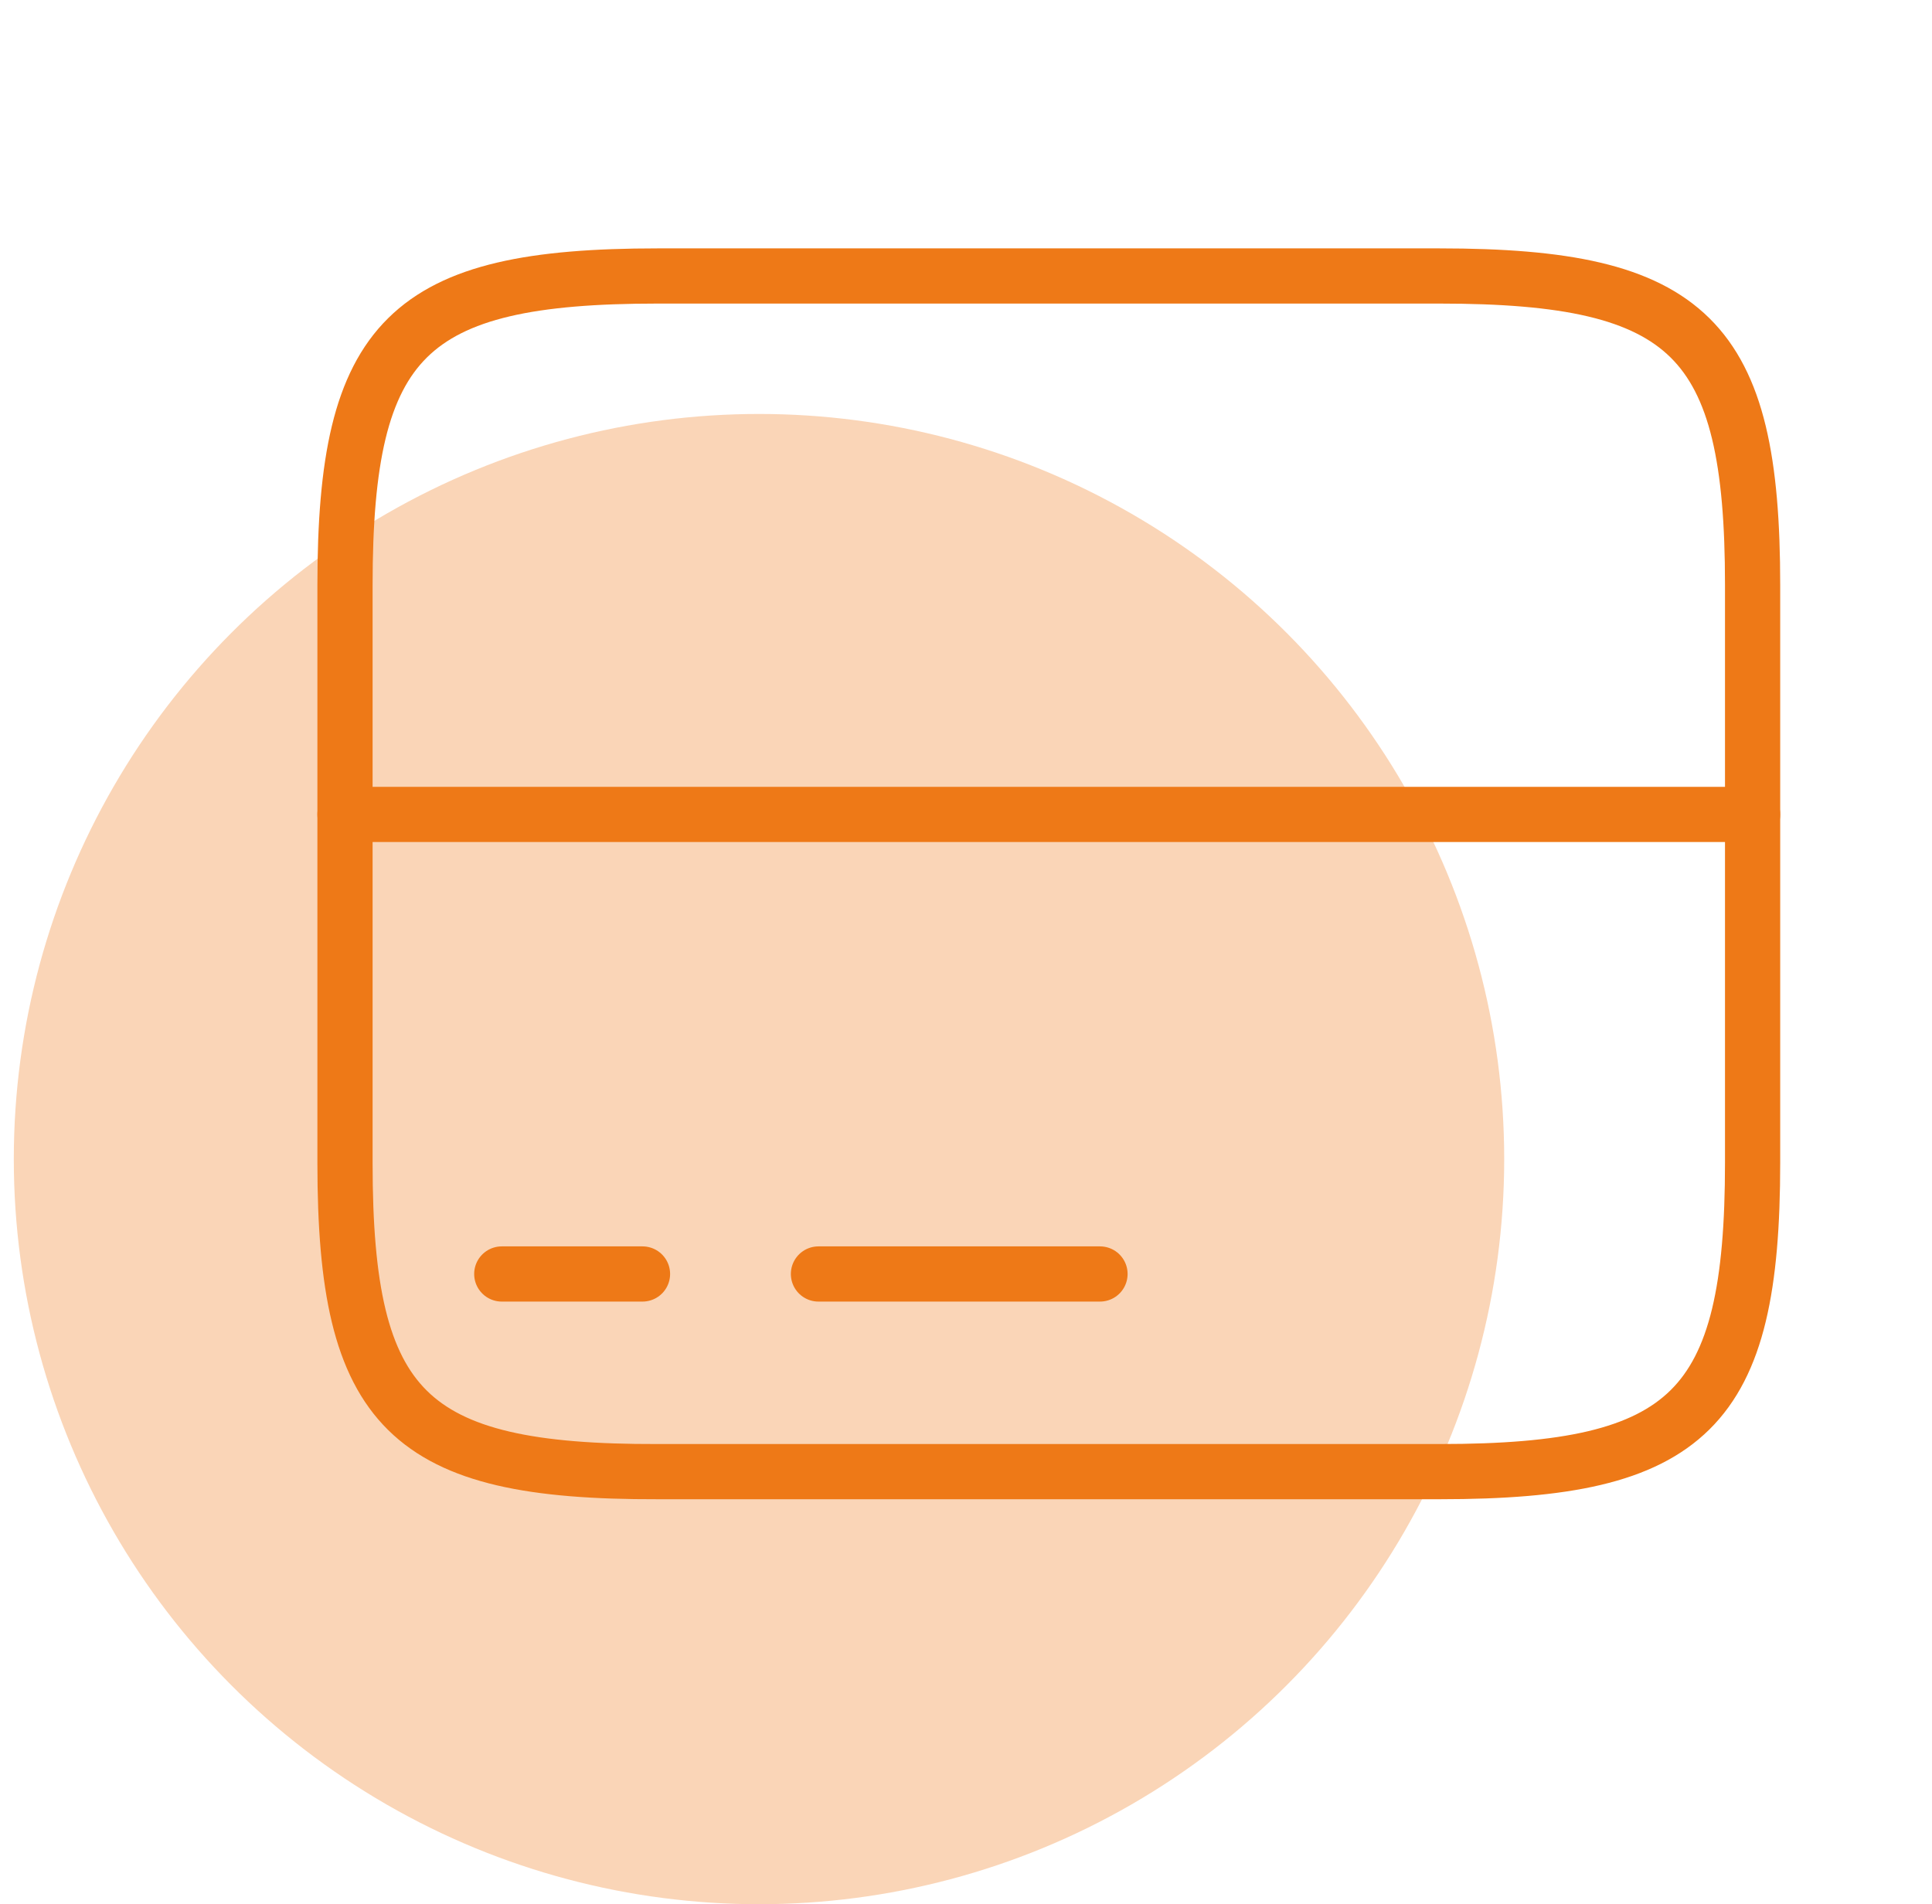
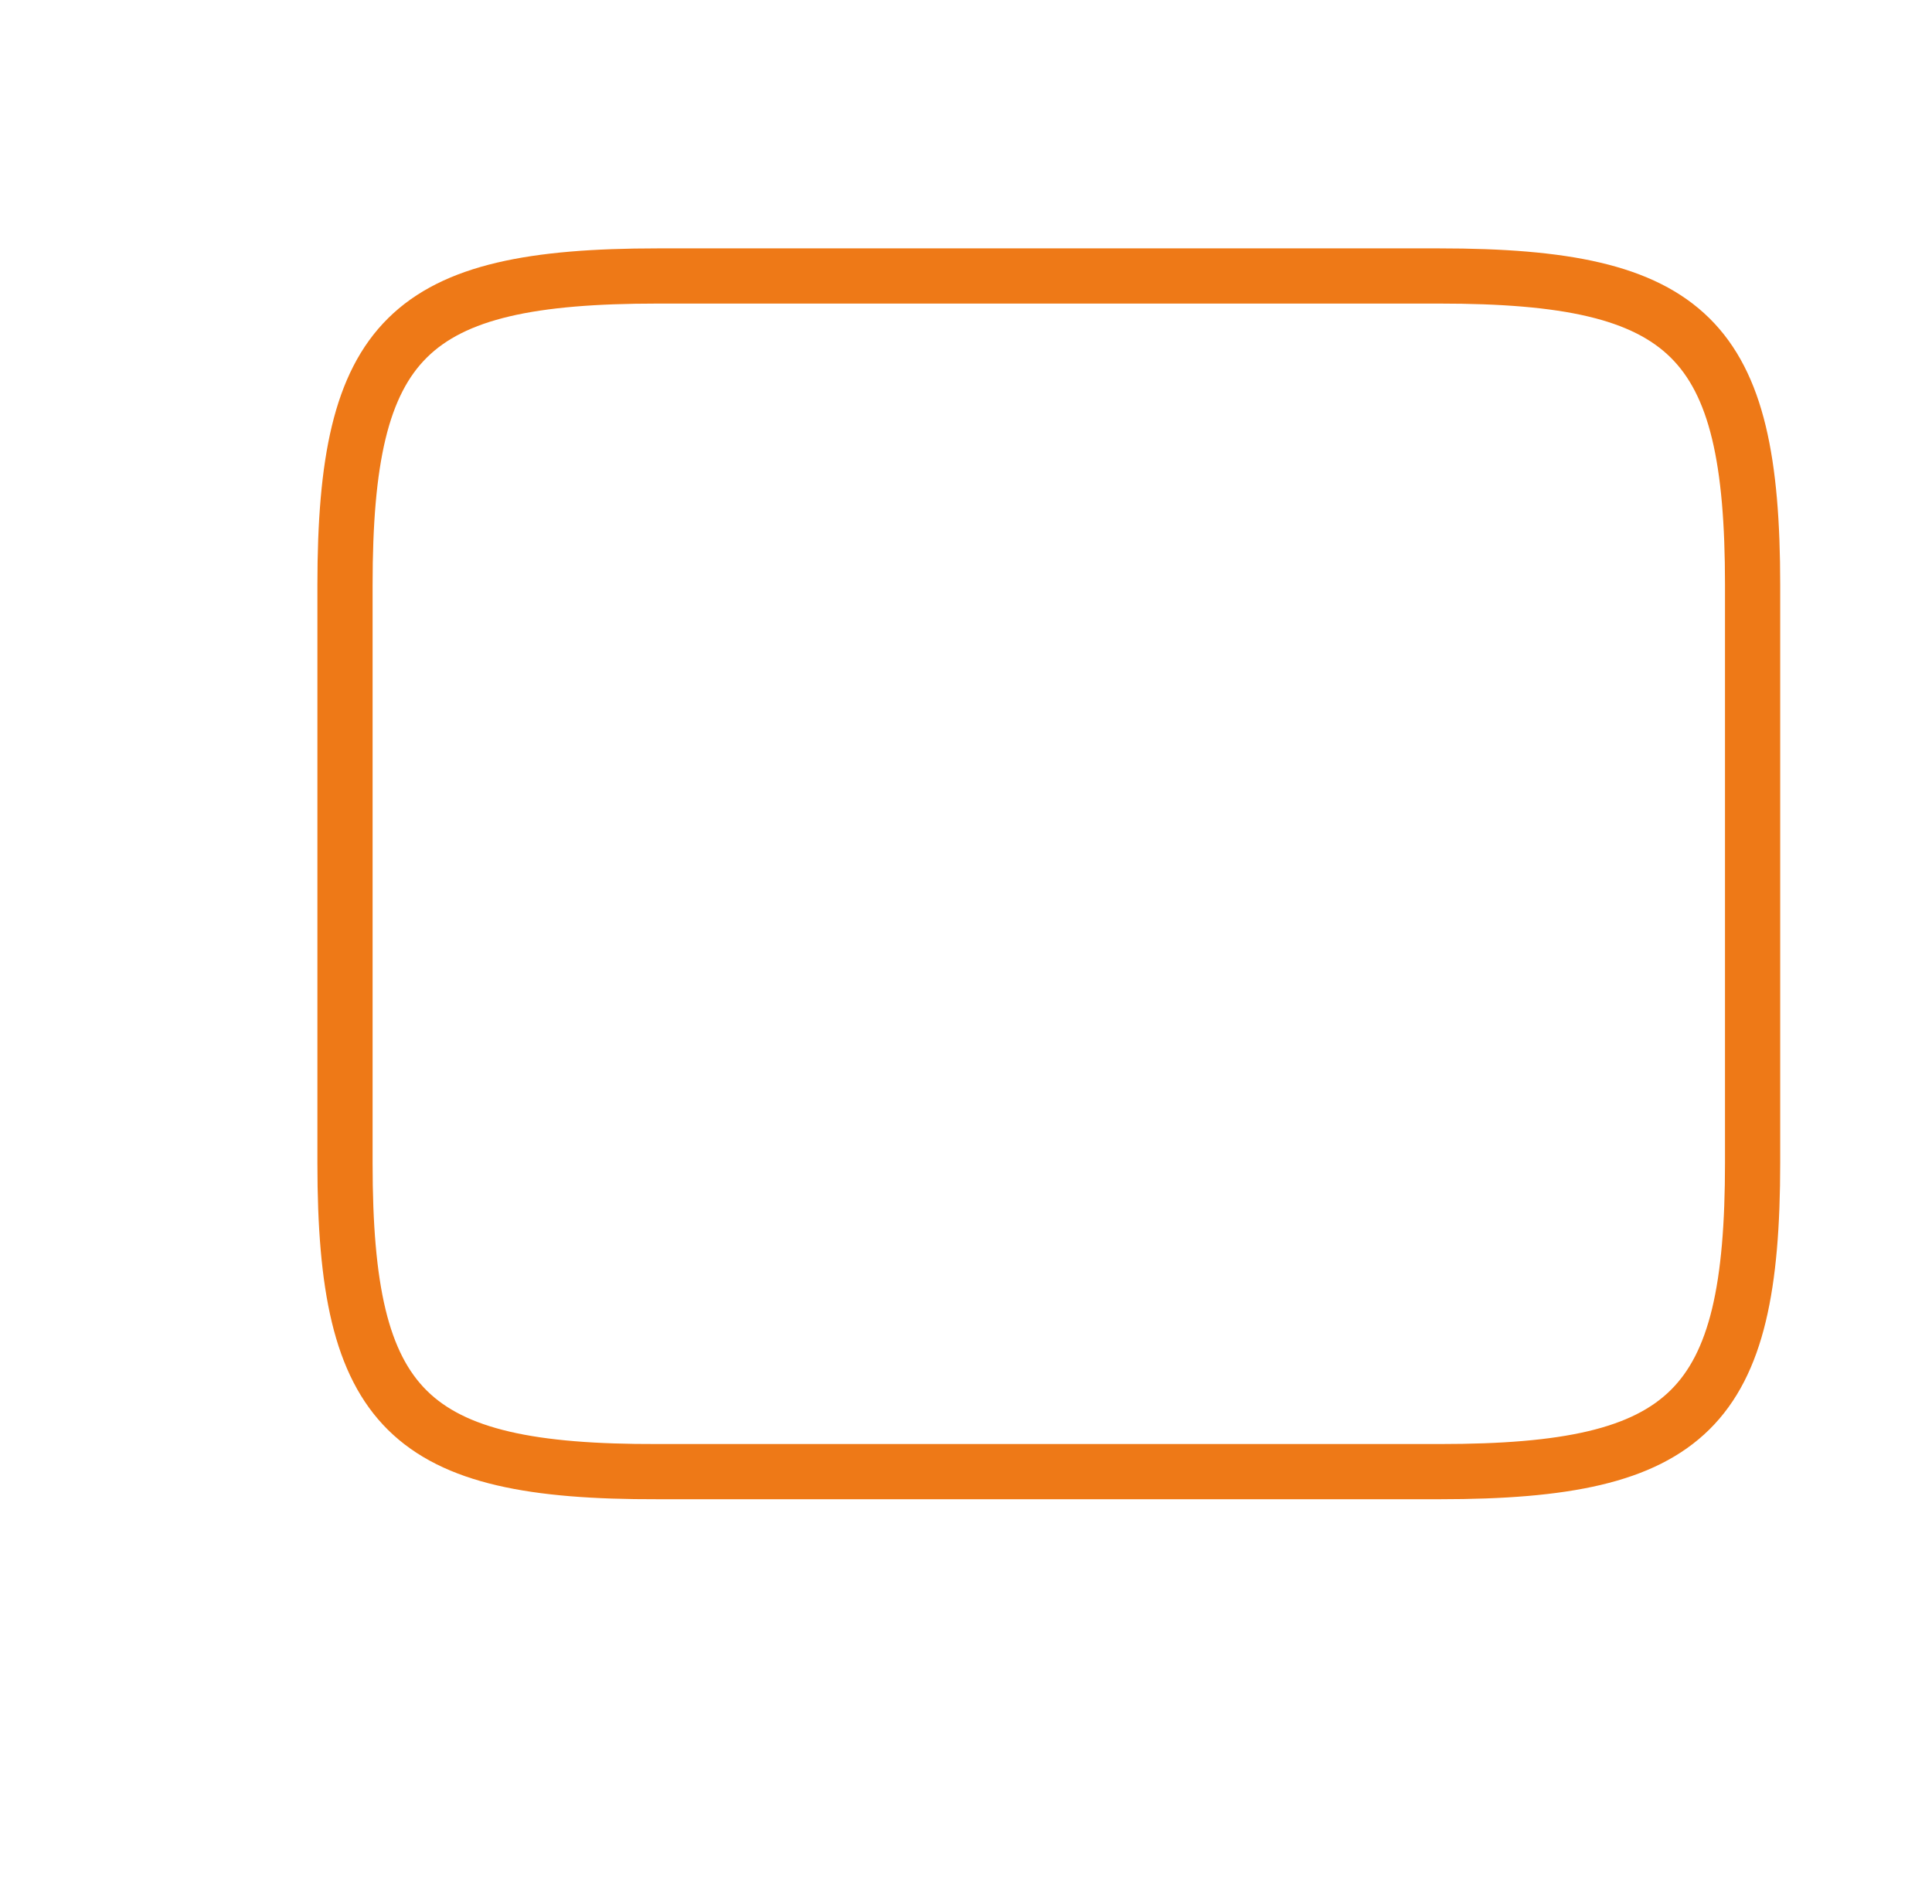
<svg xmlns="http://www.w3.org/2000/svg" width="70" height="69" viewBox="0 0 70 69" fill="none">
-   <circle cx="27.5" cy="42" r="27" fill="#FAD5B7" />
-   <path d="M12.5 29.511H63.5M18.18 46.163H23.279M29.654 46.163H39.855" stroke="#EE7917" stroke-width="2" stroke-linecap="round" stroke-linejoin="round" />
  <path d="M23.822 10H52.153C61.23 10 63.5 12.244 63.5 21.195V42.13C63.5 51.081 61.23 53.325 52.178 53.325H23.822C14.77 53.35 12.5 51.106 12.5 42.156V21.195C12.5 12.244 14.77 10 23.822 10V10Z" stroke="#EE7917" stroke-width="2" stroke-linecap="round" stroke-linejoin="round" />
</svg>